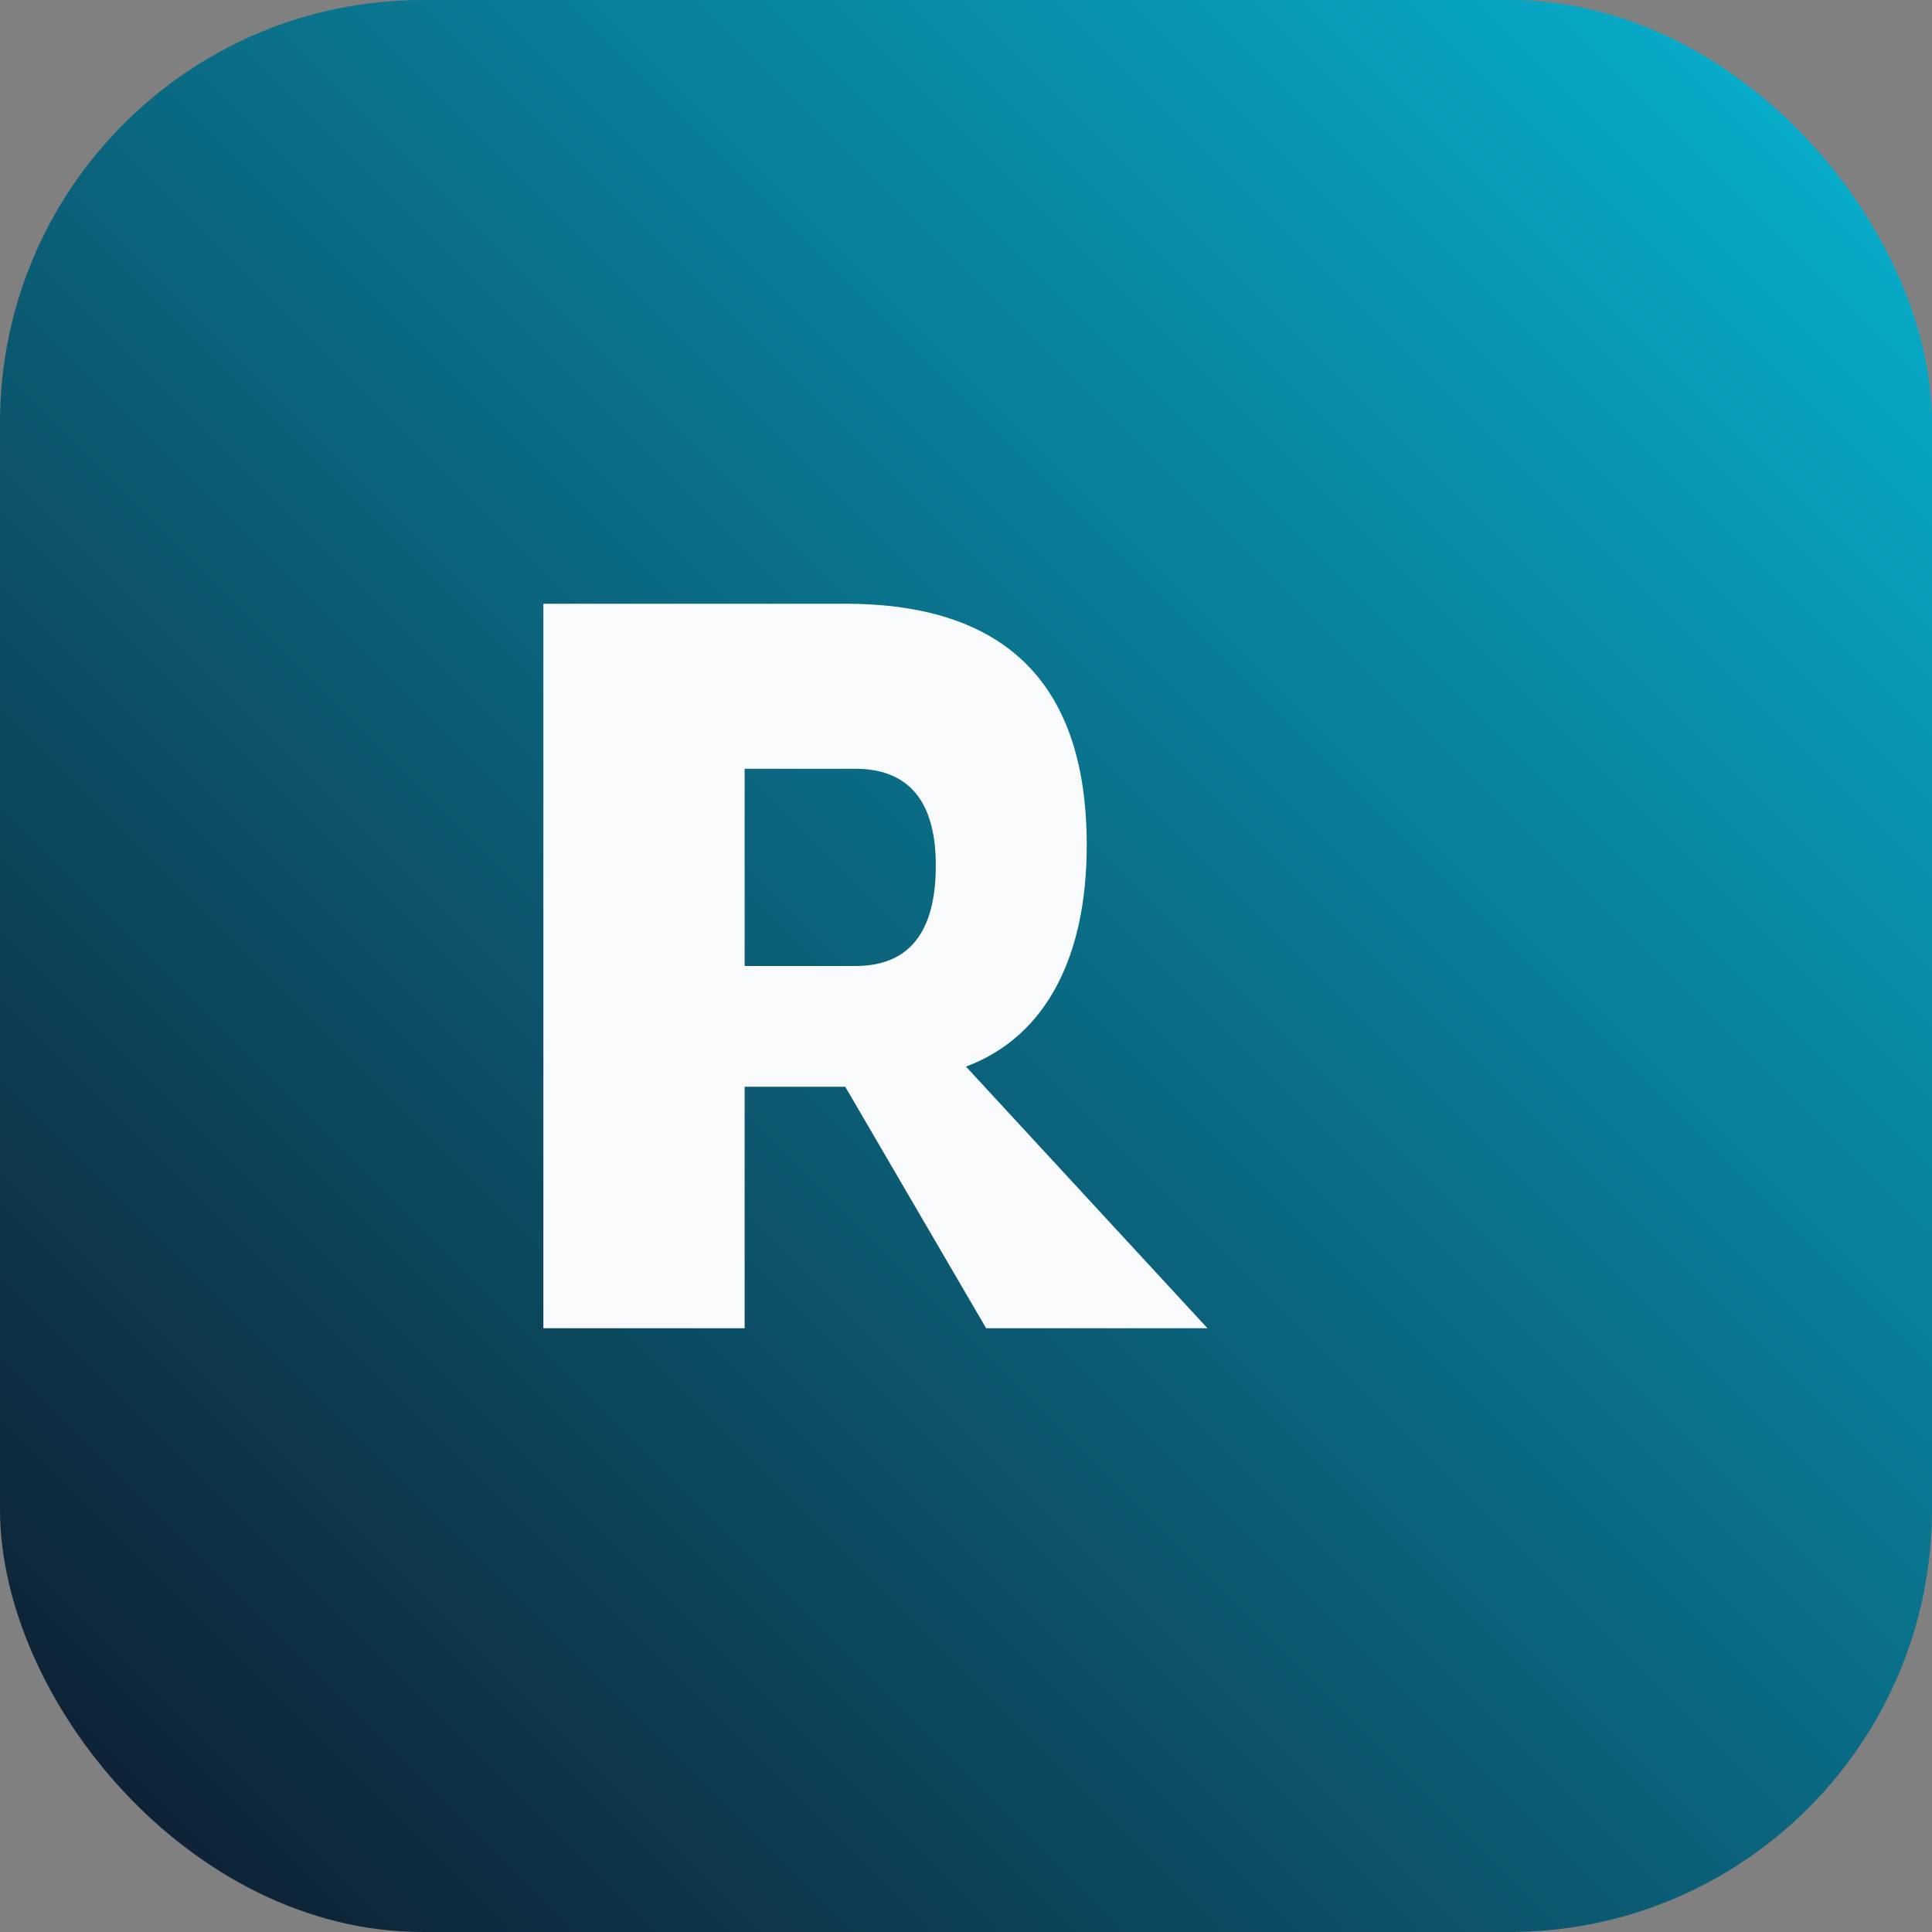
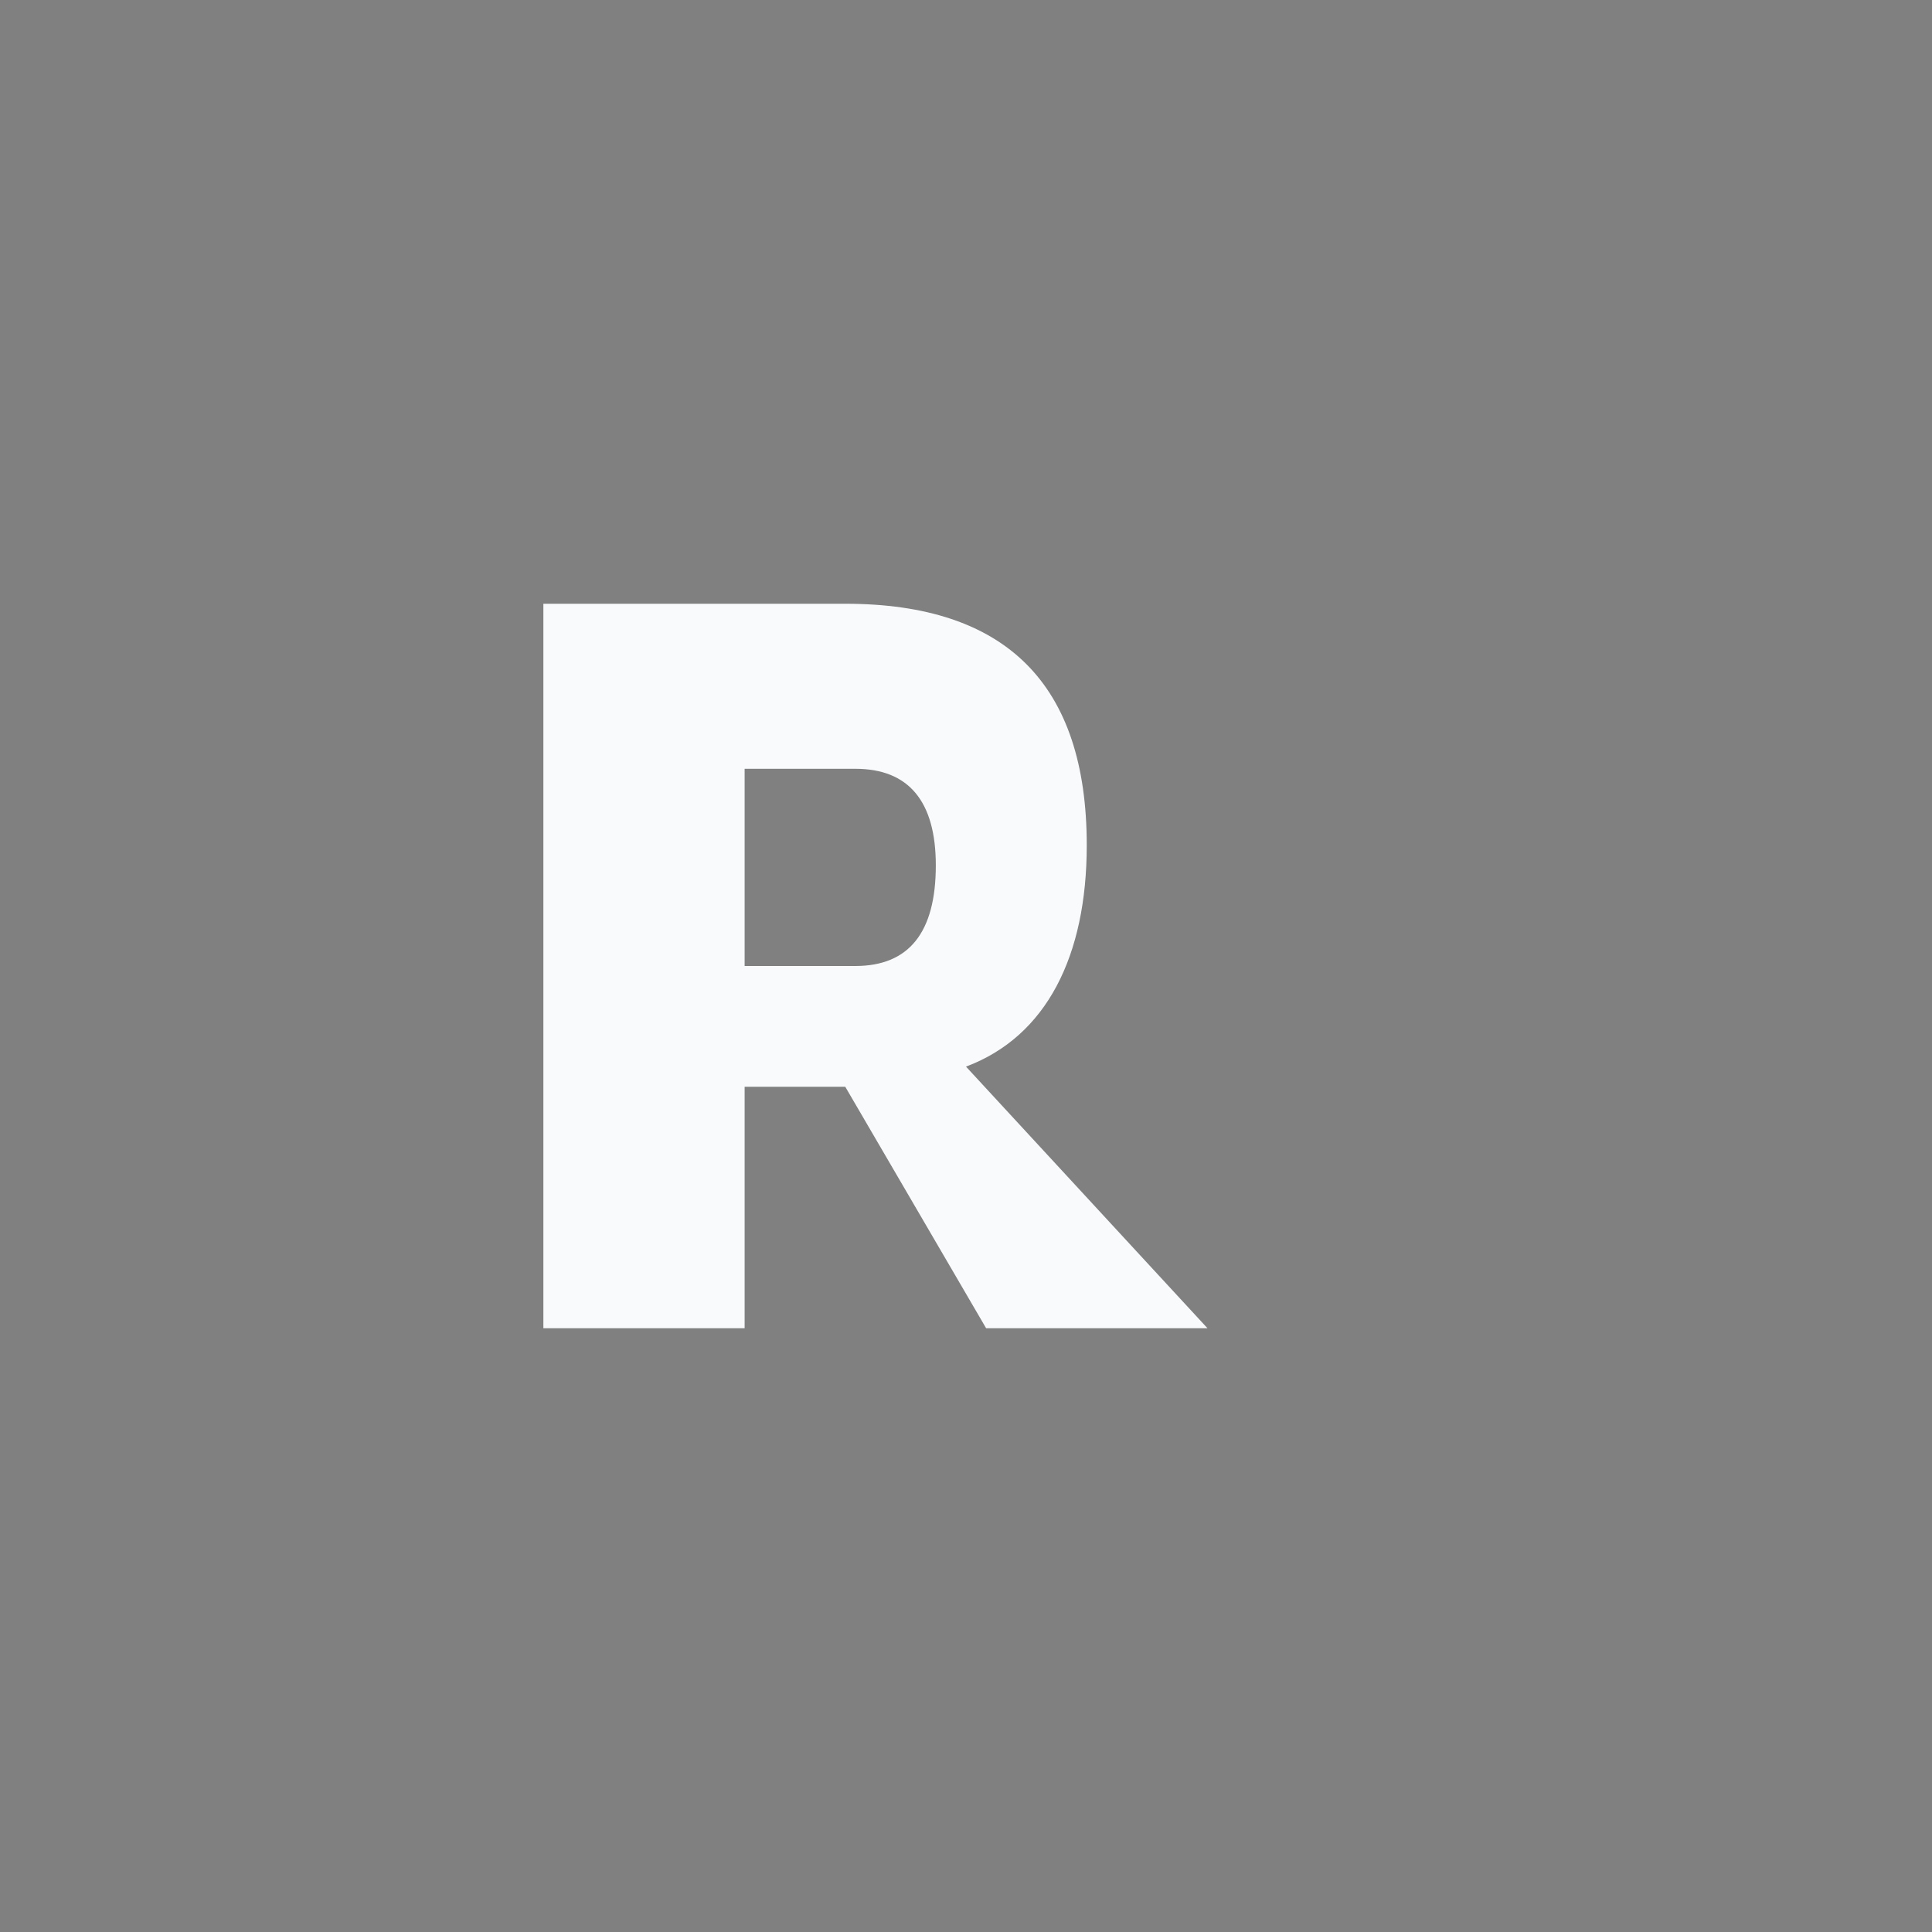
<svg xmlns="http://www.w3.org/2000/svg" viewBox="0 0 64 64">
  <rect x="0" y="0" width="64" height="64" fill="#808080" stroke="none" />
  <defs>
    <linearGradient id="g" x1="0%" y1="100%" x2="100%" y2="0%">
      <stop offset="0%" stop-color="#0f172a" />
      <stop offset="100%" stop-color="#06b6d4" />
    </linearGradient>
  </defs>
-   <rect width="64" height="64" rx="14" fill="url(#g)" />
  <path d="M18 44V20h10c5.333 0 8 2.667 8 8 0 3.667-1.333 6.333-4 7.333L40 44h-7.333L28 36h-3.333v8H18zm6.667-12h3.666c1.778 0 2.667-1.111 2.667-3.333 0-2.111-.889-3.2-2.667-3.2h-3.666V32z" fill="#f8fafc" />
</svg>